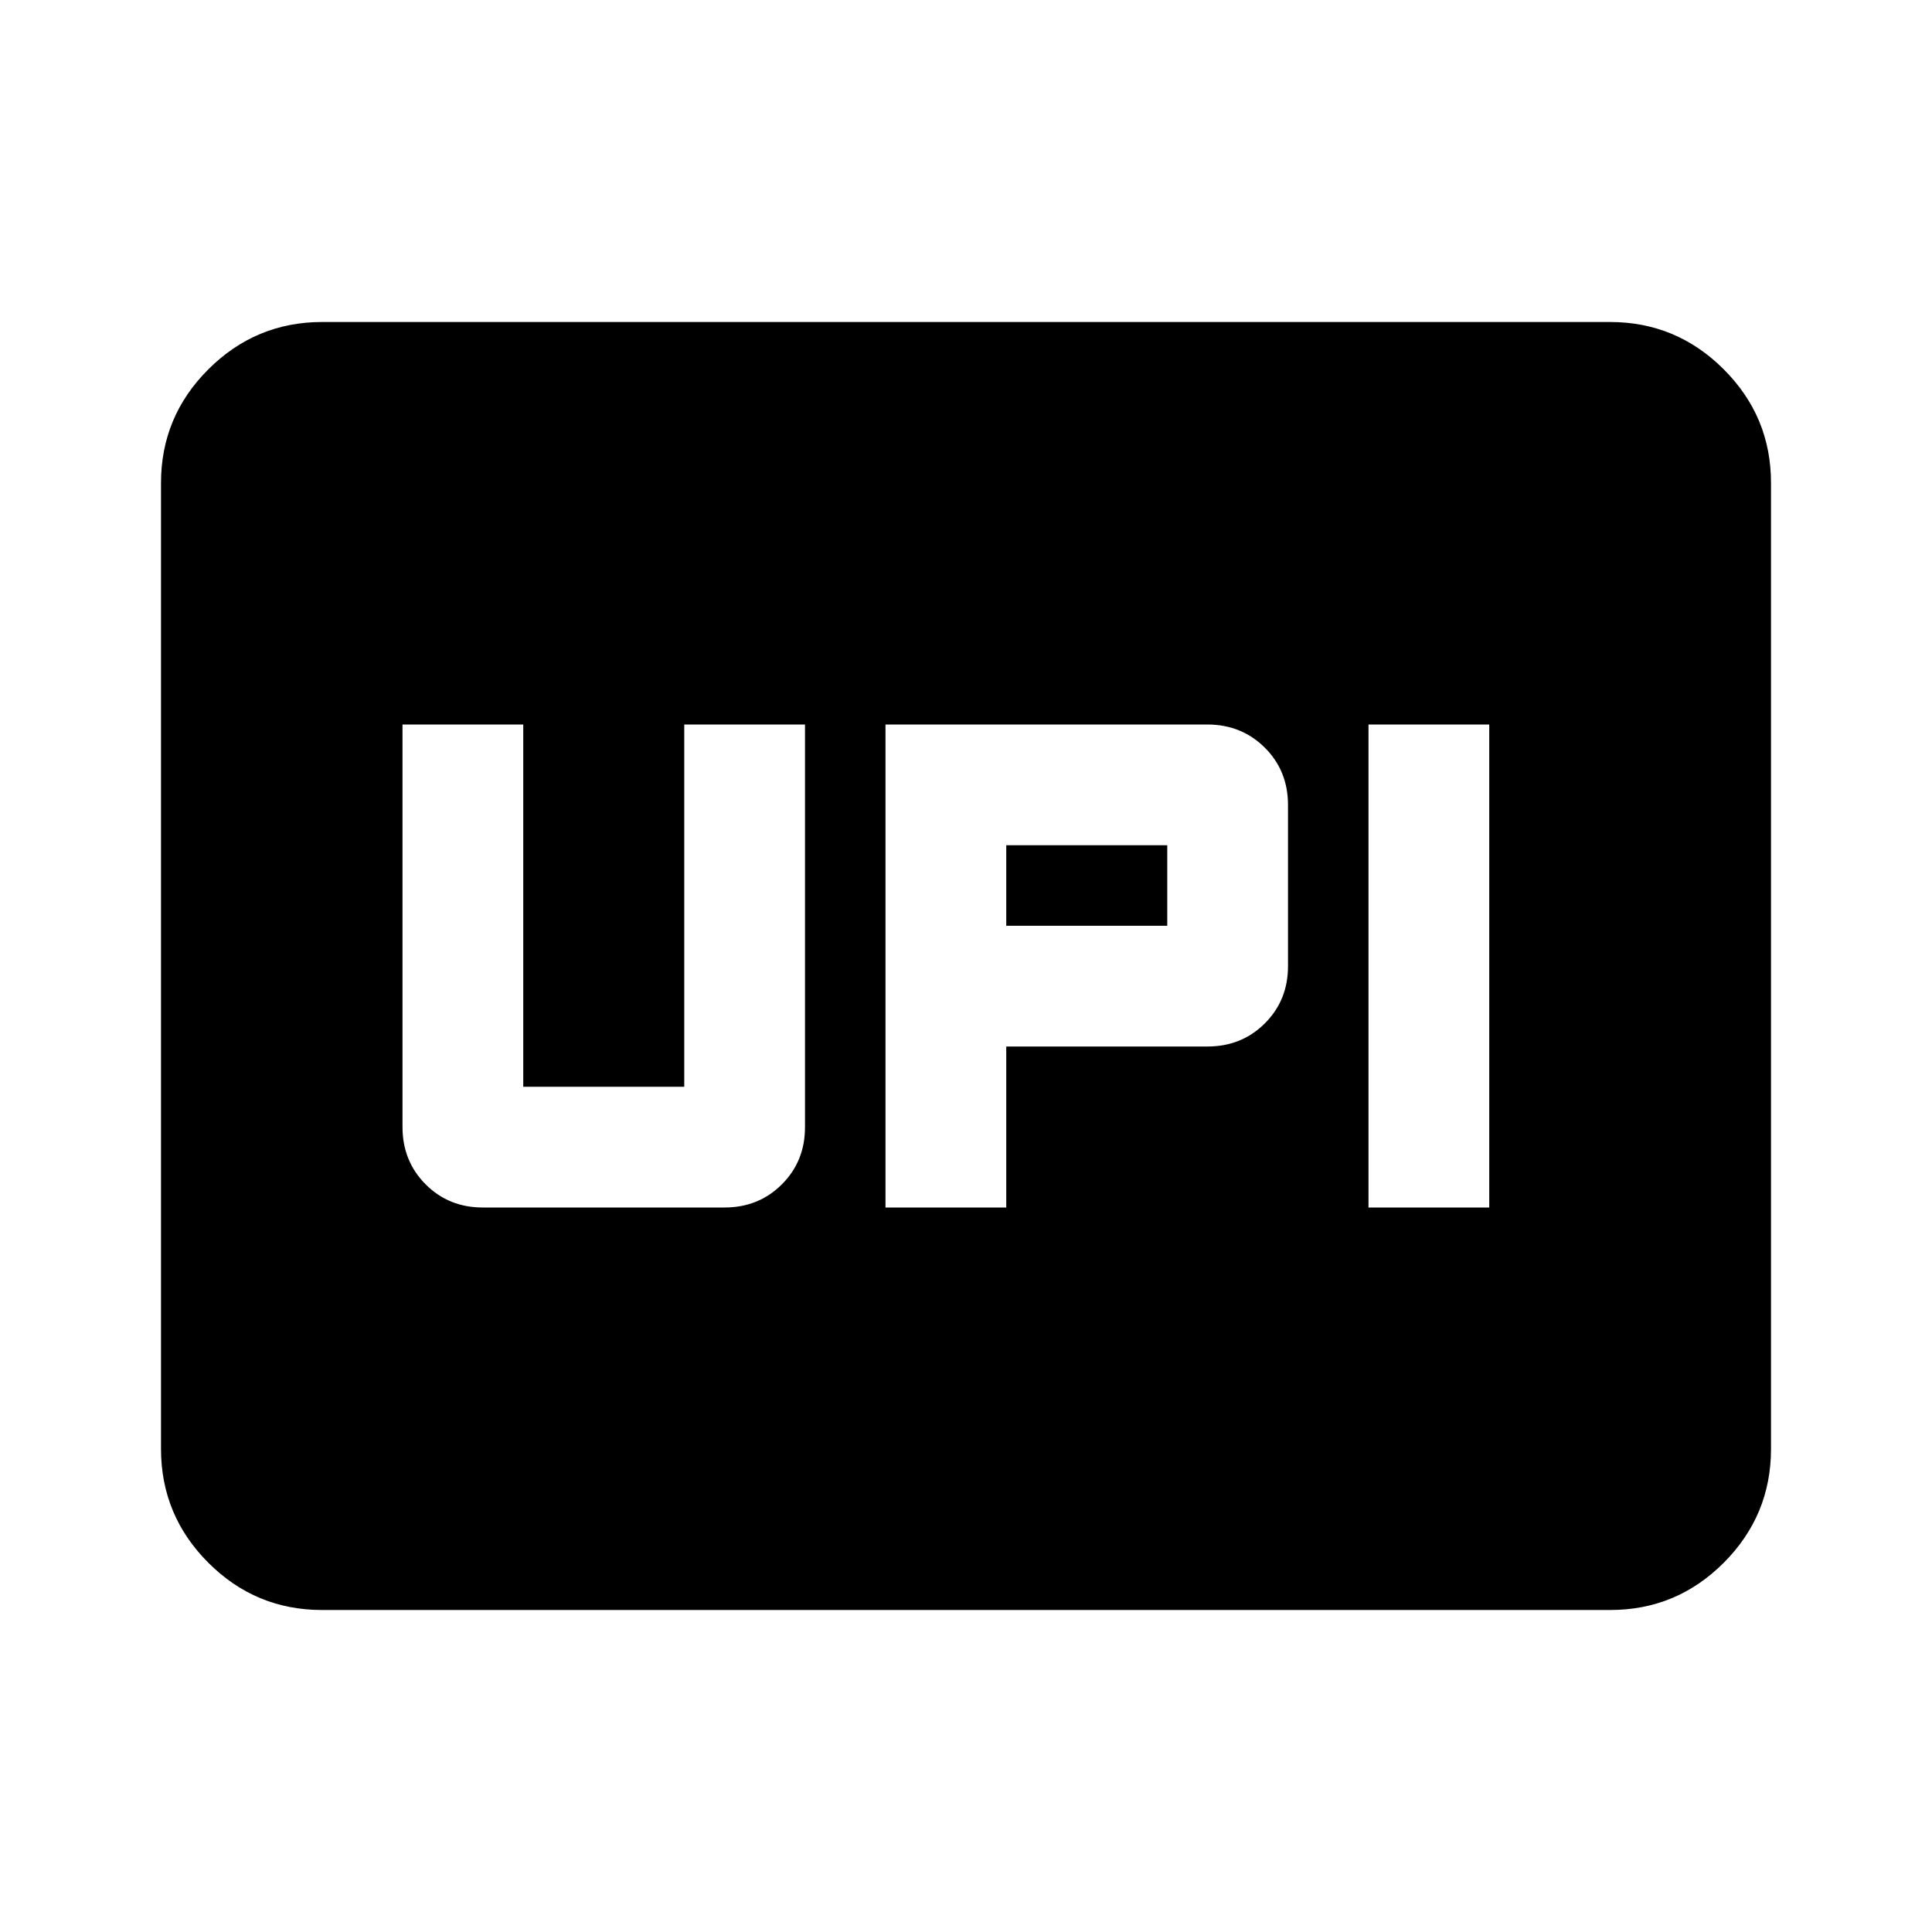
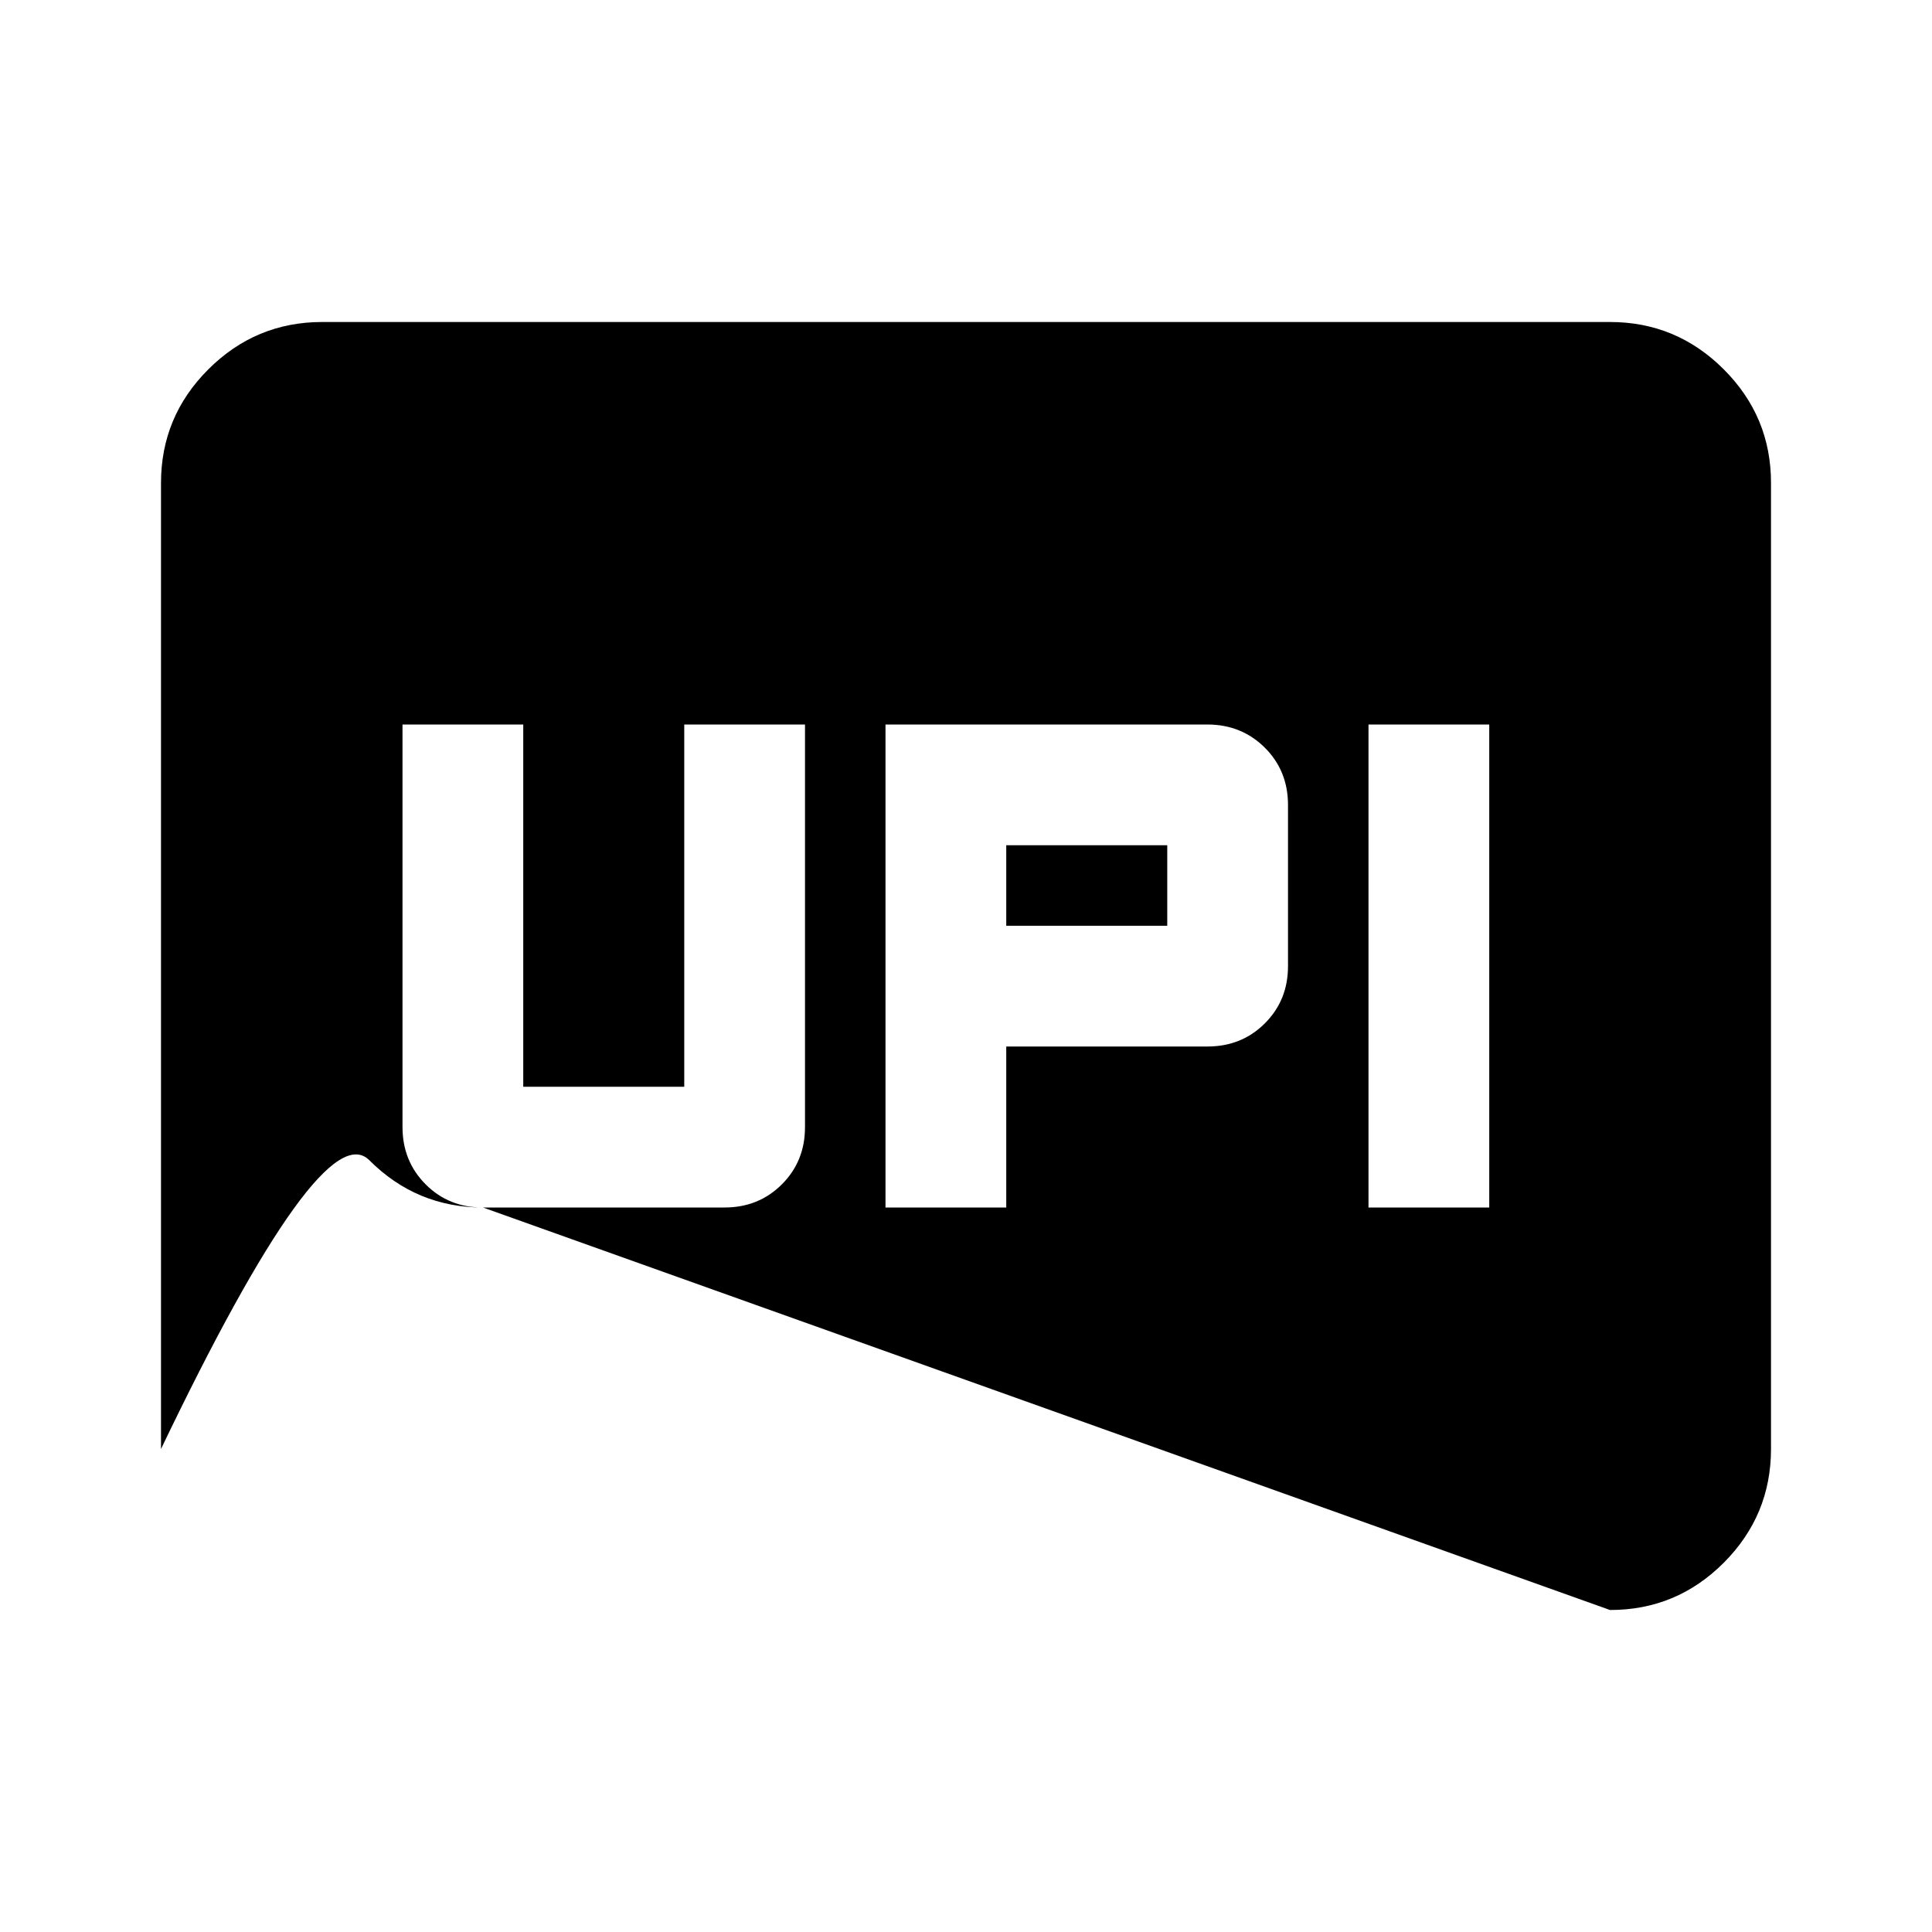
<svg xmlns="http://www.w3.org/2000/svg" width="24" height="24" viewBox="0 0 24 24">
-   <path fill="currentColor" d="M11 15h1.5v-2H15q.425 0 .713-.288T16 12v-2q0-.425-.288-.712T15 9h-4zm6 0h1.5V9H17zm-4.5-3.5v-1h2v1zM6 15h3q.425 0 .713-.288T10 14V9H8.5v4.5h-2V9H5v5q0 .425.288.713T6 15m-2 5q-.825 0-1.412-.587T2 18V6q0-.825.588-1.412T4 4h16q.825 0 1.413.588T22 6v12q0 .825-.587 1.413T20 20z" />
+   <path fill="currentColor" d="M11 15h1.5v-2H15q.425 0 .713-.288T16 12v-2q0-.425-.288-.712T15 9h-4zm6 0h1.5V9H17zm-4.5-3.5v-1h2v1zM6 15h3q.425 0 .713-.288T10 14V9H8.5v4.5h-2V9H5v5q0 .425.288.713T6 15q-.825 0-1.412-.587T2 18V6q0-.825.588-1.412T4 4h16q.825 0 1.413.588T22 6v12q0 .825-.587 1.413T20 20z" />
</svg>